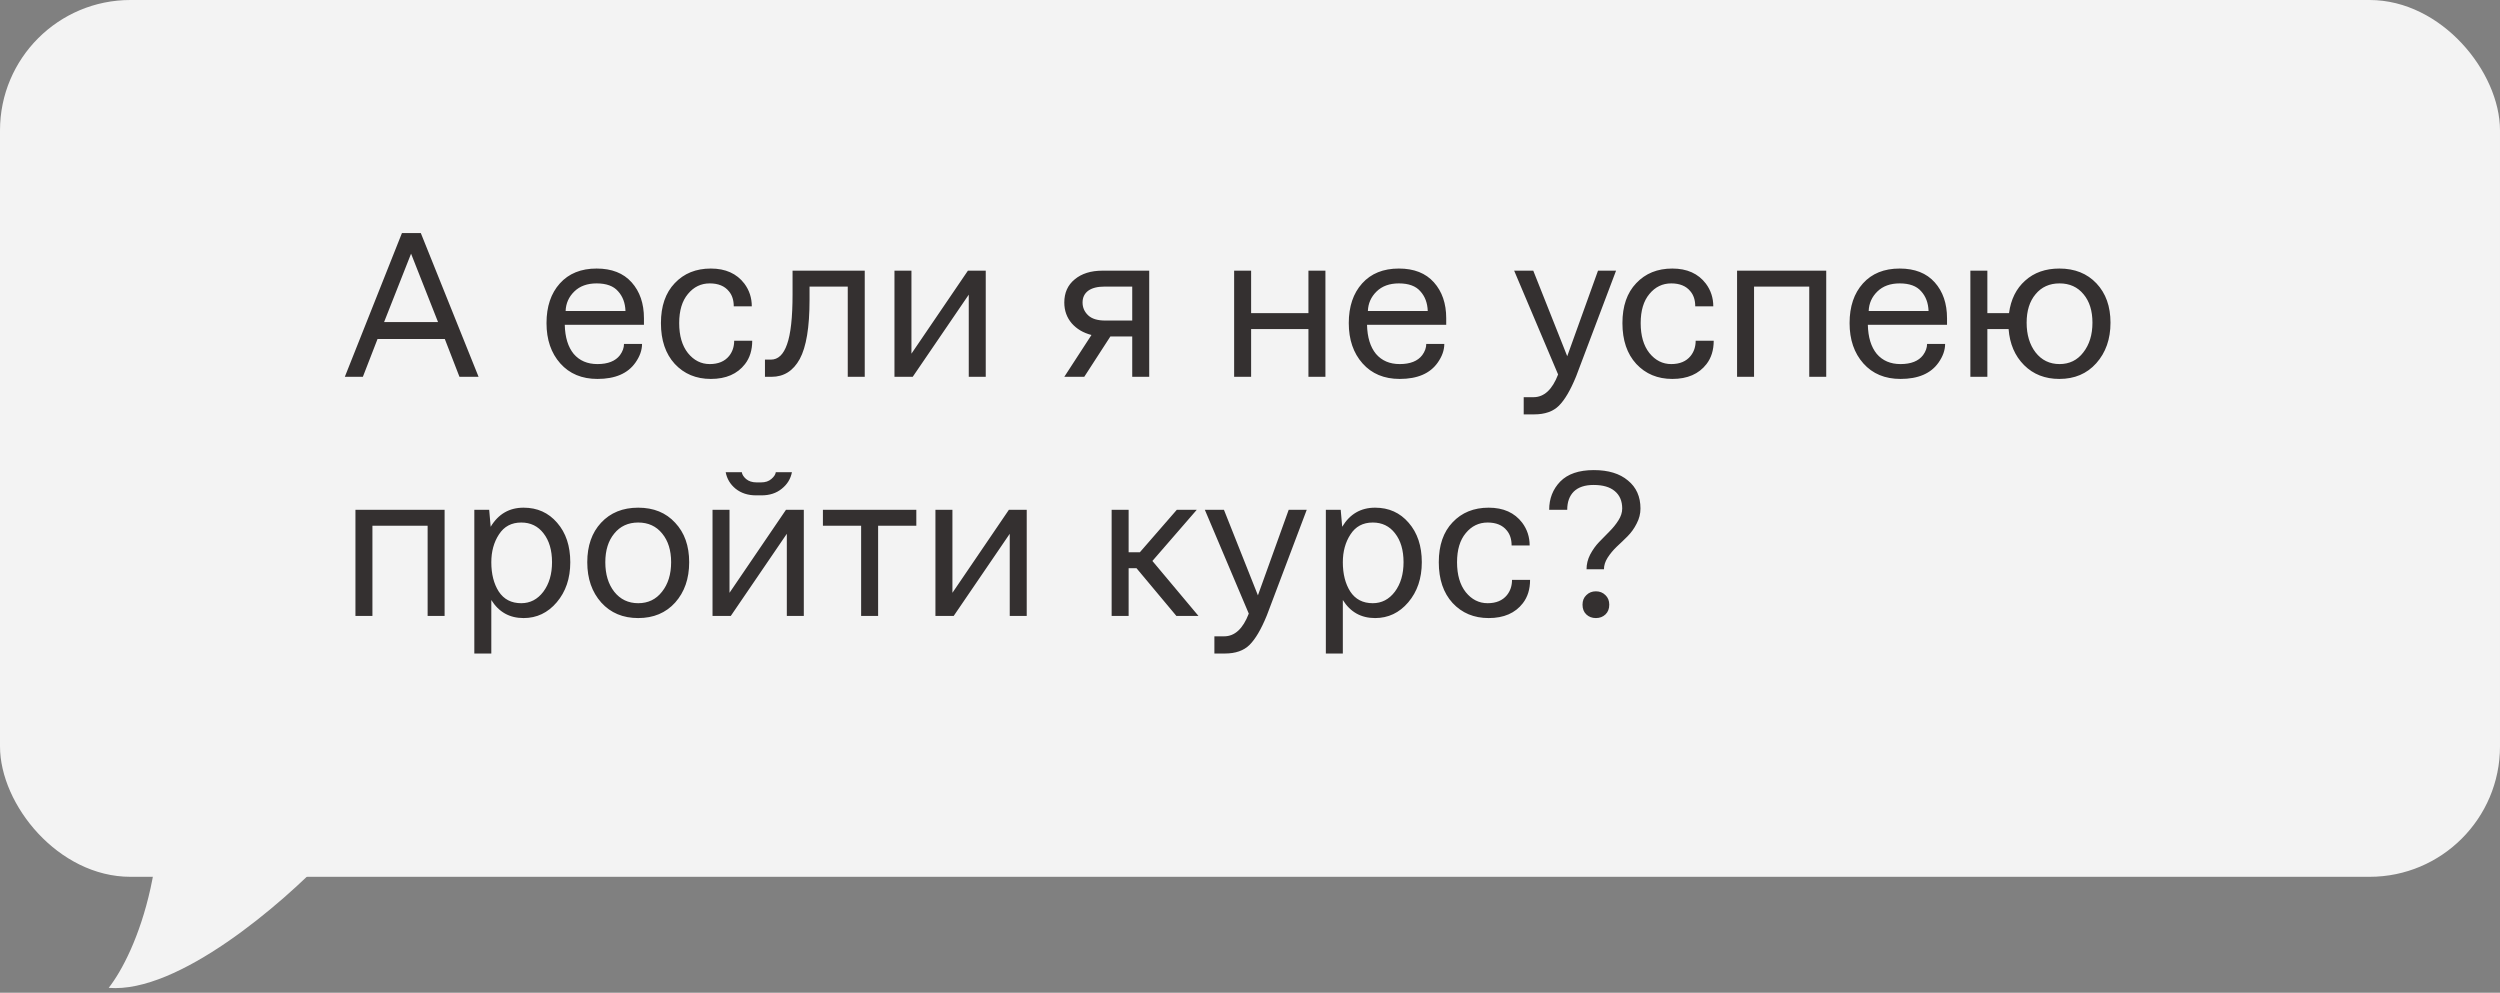
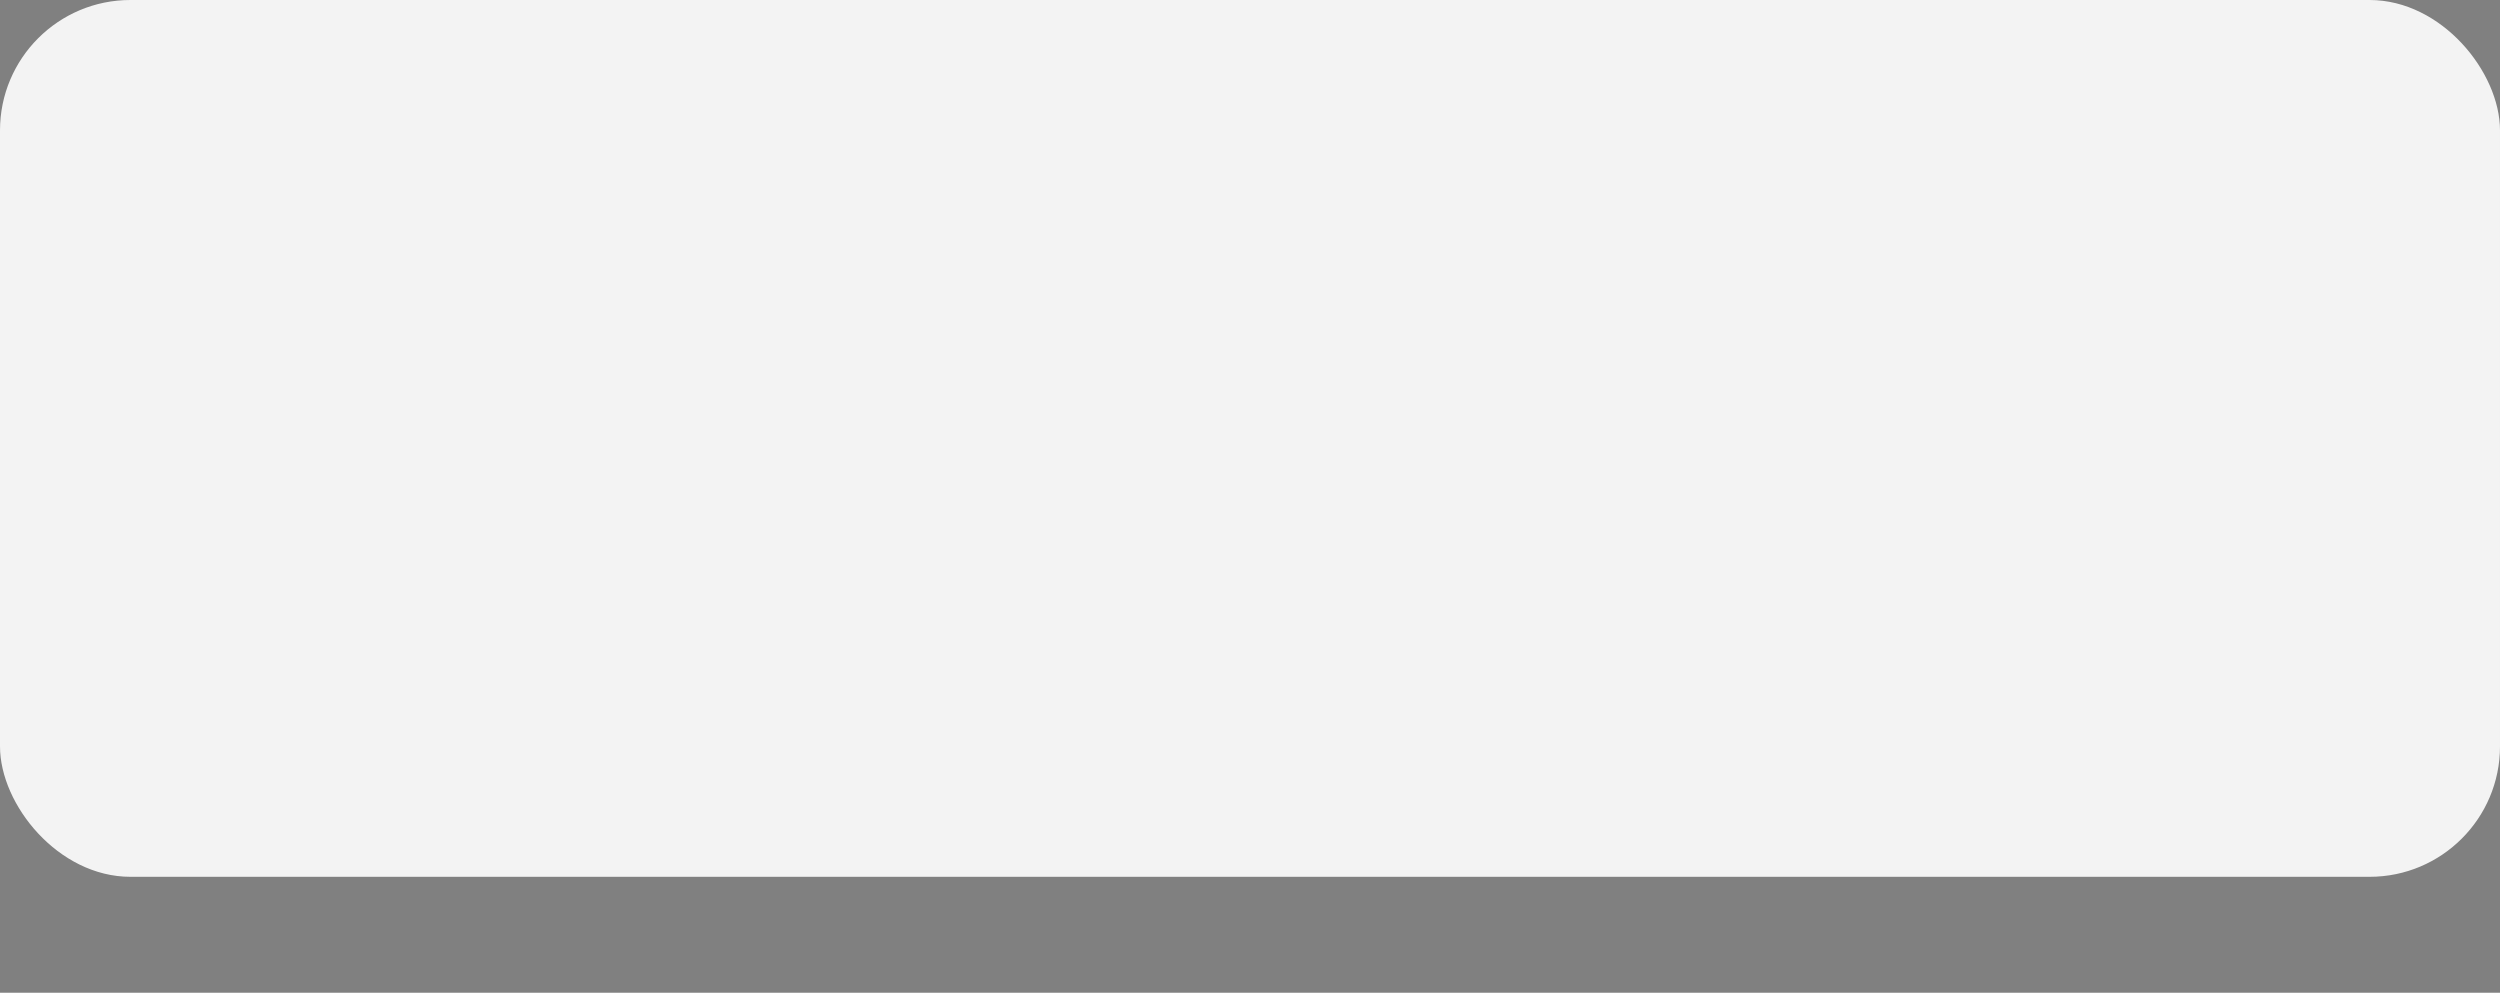
<svg xmlns="http://www.w3.org/2000/svg" width="345" height="137" viewBox="0 0 345 137" fill="none">
  <rect x="0" y="0" width="345" height="137" fill="#808080" stroke="none" />
  <rect width="345" height="121" rx="18" fill="#F3F3F3" />
-   <path d="M53.006 44.441H60.447L56.727 35.008L53.006 44.441ZM47.586 52L55.467 32.166H58.074L66.043 52H63.406L61.385 46.785H52.098L50.076 52H47.586ZM78.055 42.918H86.316C86.277 41.805 85.936 40.897 85.291 40.193C84.666 39.471 83.68 39.109 82.332 39.109C81.043 39.109 80.018 39.48 79.256 40.223C78.494 40.965 78.094 41.863 78.055 42.918ZM77.322 50.154C76.053 48.728 75.418 46.873 75.418 44.588C75.418 42.303 76.033 40.477 77.264 39.109C78.494 37.742 80.184 37.059 82.332 37.059C84.422 37.059 86.033 37.693 87.166 38.963C88.299 40.232 88.865 41.883 88.865 43.914V44.822H77.938C77.977 46.541 78.387 47.879 79.168 48.836C79.969 49.773 81.062 50.242 82.449 50.242C83.894 50.242 84.93 49.832 85.555 49.012C85.926 48.504 86.111 47.986 86.111 47.459H88.602C88.602 48.318 88.299 49.178 87.693 50.037C86.639 51.541 84.891 52.293 82.449 52.293C80.301 52.293 78.592 51.58 77.322 50.154ZM91.209 44.588C91.209 42.244 91.844 40.408 93.113 39.08C94.383 37.732 96.043 37.059 98.094 37.059C100.125 37.059 101.668 37.752 102.723 39.139C103.406 40.057 103.748 41.102 103.748 42.273H101.258C101.258 41.414 101.033 40.721 100.584 40.193C99.998 39.471 99.119 39.109 97.947 39.109C96.736 39.109 95.731 39.598 94.93 40.574C94.129 41.531 93.728 42.869 93.728 44.588C93.728 46.326 94.129 47.703 94.93 48.719C95.75 49.734 96.756 50.242 97.947 50.242C99.119 50.242 100.008 49.871 100.613 49.129C101.082 48.543 101.316 47.84 101.316 47.02H103.807C103.807 48.309 103.475 49.383 102.811 50.242C101.756 51.609 100.184 52.293 98.094 52.293C96.062 52.293 94.402 51.6 93.113 50.213C91.844 48.826 91.209 46.951 91.209 44.588ZM105.564 52V49.627H106.385C107.381 49.627 108.123 48.924 108.611 47.518C109.119 46.111 109.373 43.807 109.373 40.603V37.352H119.334V52H116.99V39.549H111.717V41.395C111.717 45.164 111.268 47.879 110.369 49.539C109.471 51.18 108.172 52 106.473 52H105.564ZM123.436 52V37.352H125.779V48.807L133.572 37.352H136.033V52H133.689V40.662L125.955 52H123.436ZM150.154 40.135C149.646 40.525 149.393 41.062 149.393 41.746C149.393 42.43 149.646 43.016 150.154 43.504C150.662 43.992 151.453 44.236 152.527 44.236H156.248V39.549H152.439C151.443 39.549 150.682 39.744 150.154 40.135ZM146.873 52L150.623 46.228C149.49 45.935 148.582 45.398 147.898 44.617C147.215 43.816 146.873 42.859 146.873 41.746C146.873 40.398 147.352 39.334 148.309 38.553C149.266 37.752 150.545 37.352 152.146 37.352H158.592V52H156.248V46.434H153.23L149.627 52H146.873ZM170.311 52V37.352H172.654V43.211H180.564V37.352H182.908V52H180.564V45.408H172.654V52H170.311ZM188.768 42.918H197.029C196.99 41.805 196.648 40.897 196.004 40.193C195.379 39.471 194.393 39.109 193.045 39.109C191.756 39.109 190.73 39.48 189.969 40.223C189.207 40.965 188.807 41.863 188.768 42.918ZM188.035 50.154C186.766 48.728 186.131 46.873 186.131 44.588C186.131 42.303 186.746 40.477 187.977 39.109C189.207 37.742 190.896 37.059 193.045 37.059C195.135 37.059 196.746 37.693 197.879 38.963C199.012 40.232 199.578 41.883 199.578 43.914V44.822H188.65C188.689 46.541 189.1 47.879 189.881 48.836C190.682 49.773 191.775 50.242 193.162 50.242C194.607 50.242 195.643 49.832 196.268 49.012C196.639 48.504 196.824 47.986 196.824 47.459H199.314C199.314 48.318 199.012 49.178 198.406 50.037C197.352 51.541 195.604 52.293 193.162 52.293C191.014 52.293 189.305 51.58 188.035 50.154ZM208.953 37.352H211.59L216.277 49.158L220.525 37.352H223.016L217.537 51.853L217.479 52C216.717 53.855 215.936 55.184 215.135 55.984C214.334 56.785 213.191 57.185 211.707 57.185H210.271V54.812H211.619C213.084 54.812 214.217 53.768 215.018 51.678L208.953 37.352ZM223.895 44.588C223.895 42.244 224.529 40.408 225.799 39.08C227.068 37.732 228.729 37.059 230.779 37.059C232.811 37.059 234.354 37.752 235.408 39.139C236.092 40.057 236.434 41.102 236.434 42.273H233.943C233.943 41.414 233.719 40.721 233.27 40.193C232.684 39.471 231.805 39.109 230.633 39.109C229.422 39.109 228.416 39.598 227.615 40.574C226.814 41.531 226.414 42.869 226.414 44.588C226.414 46.326 226.814 47.703 227.615 48.719C228.436 49.734 229.441 50.242 230.633 50.242C231.805 50.242 232.693 49.871 233.299 49.129C233.768 48.543 234.002 47.84 234.002 47.02H236.492C236.492 48.309 236.16 49.383 235.496 50.242C234.441 51.609 232.869 52.293 230.779 52.293C228.748 52.293 227.088 51.6 225.799 50.213C224.529 48.826 223.895 46.951 223.895 44.588ZM239.715 52V37.352H252.02V52H249.676V39.549H242.059V52H239.715ZM257.879 42.918H266.141C266.102 41.805 265.76 40.897 265.115 40.193C264.49 39.471 263.504 39.109 262.156 39.109C260.867 39.109 259.842 39.48 259.08 40.223C258.318 40.965 257.918 41.863 257.879 42.918ZM257.146 50.154C255.877 48.728 255.242 46.873 255.242 44.588C255.242 42.303 255.857 40.477 257.088 39.109C258.318 37.742 260.008 37.059 262.156 37.059C264.246 37.059 265.857 37.693 266.99 38.963C268.123 40.232 268.689 41.883 268.689 43.914V44.822H257.762C257.801 46.541 258.211 47.879 258.992 48.836C259.793 49.773 260.887 50.242 262.273 50.242C263.719 50.242 264.754 49.832 265.379 49.012C265.75 48.504 265.936 47.986 265.936 47.459H268.426C268.426 48.318 268.123 49.178 267.518 50.037C266.463 51.541 264.715 52.293 262.273 52.293C260.125 52.293 258.416 51.58 257.146 50.154ZM279.676 44.529C279.676 46.19 280.086 47.557 280.906 48.631C281.746 49.705 282.85 50.242 284.217 50.242C285.584 50.242 286.678 49.705 287.498 48.631C288.338 47.557 288.758 46.19 288.758 44.529C288.758 42.889 288.348 41.58 287.527 40.603C286.707 39.607 285.604 39.109 284.217 39.109C282.83 39.109 281.727 39.607 280.906 40.603C280.086 41.58 279.676 42.889 279.676 44.529ZM271.912 52V37.352H274.256V43.211H277.244C277.498 41.316 278.24 39.822 279.471 38.728C280.701 37.615 282.273 37.059 284.188 37.059C286.316 37.059 288.025 37.742 289.314 39.109C290.604 40.477 291.248 42.283 291.248 44.529C291.248 46.795 290.594 48.66 289.285 50.125C287.996 51.57 286.297 52.293 284.188 52.293C282.215 52.293 280.594 51.658 279.324 50.389C278.055 49.119 277.342 47.459 277.186 45.408H274.256V52H271.912ZM49.051 85V70.352H61.355V85H59.012V72.549H51.395V85H49.051ZM67.801 77.588C67.801 79.209 68.143 80.557 68.826 81.631C69.529 82.705 70.564 83.242 71.932 83.242C73.162 83.242 74.178 82.715 74.978 81.66C75.779 80.586 76.18 79.228 76.18 77.588C76.18 75.928 75.789 74.6 75.008 73.603C74.246 72.607 73.221 72.109 71.932 72.109C70.584 72.109 69.559 72.656 68.856 73.75C68.152 74.824 67.801 76.103 67.801 77.588ZM65.457 90.186V70.352H67.508L67.713 72.695C68.768 70.938 70.281 70.059 72.254 70.059C74.148 70.059 75.691 70.752 76.883 72.139C78.094 73.525 78.699 75.342 78.699 77.588C78.699 79.814 78.074 81.66 76.824 83.125C75.594 84.57 74.07 85.293 72.254 85.293C70.32 85.293 68.836 84.463 67.801 82.803V90.186H65.457ZM83.533 77.588C83.533 79.248 83.943 80.606 84.764 81.66C85.603 82.715 86.707 83.242 88.074 83.242C89.441 83.242 90.535 82.715 91.356 81.66C92.195 80.606 92.615 79.248 92.615 77.588C92.615 75.947 92.205 74.629 91.385 73.633C90.564 72.617 89.461 72.109 88.074 72.109C86.688 72.109 85.584 72.617 84.764 73.633C83.943 74.629 83.533 75.947 83.533 77.588ZM82.977 83.154C81.688 81.709 81.043 79.853 81.043 77.588C81.043 75.322 81.678 73.506 82.947 72.139C84.236 70.752 85.945 70.059 88.074 70.059C90.203 70.059 91.902 70.752 93.172 72.139C94.461 73.506 95.106 75.322 95.106 77.588C95.106 79.853 94.461 81.709 93.172 83.154C91.883 84.58 90.184 85.293 88.074 85.293C85.965 85.293 84.266 84.58 82.977 83.154ZM100.145 65.166H102.371C102.41 65.478 102.605 65.791 102.957 66.103C103.328 66.416 103.816 66.572 104.422 66.572H105.008C105.613 66.572 106.092 66.416 106.443 66.103C106.814 65.791 107.02 65.478 107.059 65.166H109.285C109.109 66.084 108.641 66.846 107.879 67.451C107.137 68.057 106.209 68.359 105.096 68.359H104.334C103.221 68.359 102.283 68.057 101.521 67.451C100.779 66.846 100.32 66.084 100.145 65.166ZM98.328 85V70.352H100.672V81.807L108.465 70.352H110.926V85H108.582V73.662L100.848 85H98.328ZM113.562 72.549V70.352H126.453V72.549H121.18V85H118.836V72.549H113.562ZM129.09 85V70.352H131.434V81.807L139.227 70.352H141.688V85H139.344V73.662L131.609 85H129.09ZM153.406 85V70.352H155.75V76.211H157.303L162.4 70.352H165.154L159.031 77.412L165.389 85H162.342L156.834 78.408H155.75V85H153.406ZM166.268 70.352H168.904L173.592 82.158L177.84 70.352H180.33L174.852 84.853L174.793 85C174.031 86.856 173.25 88.184 172.449 88.984C171.648 89.785 170.506 90.186 169.021 90.186H167.586V87.812H168.934C170.398 87.812 171.531 86.768 172.332 84.678L166.268 70.352ZM185.311 77.588C185.311 79.209 185.652 80.557 186.336 81.631C187.039 82.705 188.074 83.242 189.441 83.242C190.672 83.242 191.688 82.715 192.488 81.66C193.289 80.586 193.689 79.228 193.689 77.588C193.689 75.928 193.299 74.6 192.518 73.603C191.756 72.607 190.73 72.109 189.441 72.109C188.094 72.109 187.068 72.656 186.365 73.75C185.662 74.824 185.311 76.103 185.311 77.588ZM182.967 90.186V70.352H185.018L185.223 72.695C186.277 70.938 187.791 70.059 189.764 70.059C191.658 70.059 193.201 70.752 194.393 72.139C195.604 73.525 196.209 75.342 196.209 77.588C196.209 79.814 195.584 81.66 194.334 83.125C193.104 84.57 191.58 85.293 189.764 85.293C187.83 85.293 186.346 84.463 185.311 82.803V90.186H182.967ZM198.553 77.588C198.553 75.244 199.188 73.408 200.457 72.08C201.727 70.732 203.387 70.059 205.438 70.059C207.469 70.059 209.012 70.752 210.066 72.139C210.75 73.057 211.092 74.102 211.092 75.273H208.602C208.602 74.414 208.377 73.721 207.928 73.193C207.342 72.471 206.463 72.109 205.291 72.109C204.08 72.109 203.074 72.598 202.273 73.574C201.473 74.531 201.072 75.869 201.072 77.588C201.072 79.326 201.473 80.703 202.273 81.719C203.094 82.734 204.1 83.242 205.291 83.242C206.463 83.242 207.352 82.871 207.957 82.129C208.426 81.543 208.66 80.84 208.66 80.019H211.15C211.15 81.309 210.818 82.383 210.154 83.242C209.1 84.609 207.527 85.293 205.438 85.293C203.406 85.293 201.746 84.6 200.457 83.213C199.188 81.826 198.553 79.951 198.553 77.588ZM218.387 83.447C218.387 82.9 218.562 82.461 218.914 82.129C219.266 81.777 219.705 81.602 220.232 81.602C220.76 81.602 221.199 81.777 221.551 82.129C221.902 82.461 222.078 82.9 222.078 83.447C222.078 84.014 221.902 84.463 221.551 84.795C221.199 85.127 220.76 85.293 220.232 85.293C219.705 85.293 219.266 85.127 218.914 84.795C218.562 84.463 218.387 84.014 218.387 83.447ZM213.787 70.352C213.787 68.809 214.295 67.51 215.311 66.455C216.346 65.4 217.889 64.873 219.939 64.873C221.951 64.873 223.523 65.352 224.656 66.309C225.809 67.246 226.385 68.535 226.385 70.176C226.385 70.898 226.209 71.592 225.857 72.256C225.525 72.92 225.105 73.506 224.598 74.014C224.109 74.502 223.611 74.981 223.104 75.449C222.615 75.918 222.195 76.426 221.844 76.973C221.512 77.5 221.346 78.027 221.346 78.555H218.943C218.943 77.852 219.109 77.178 219.441 76.533C219.793 75.869 220.203 75.293 220.672 74.805C221.16 74.297 221.639 73.809 222.107 73.34C222.596 72.852 223.006 72.344 223.338 71.816C223.689 71.269 223.865 70.723 223.865 70.176C223.865 69.141 223.523 68.34 222.84 67.773C222.176 67.207 221.199 66.924 219.91 66.924C218.719 66.924 217.811 67.227 217.186 67.832C216.58 68.438 216.277 69.277 216.277 70.352H213.787Z" fill="#343030" />
-   <path d="M15 136.323C24.6 137.123 39 124.656 45 118.323H49.5C38 102.99 16.1 77.323 20.5 97.323C24.9 117.323 18.667 131.656 15 136.323Z" fill="#F3F3F3" />
</svg>